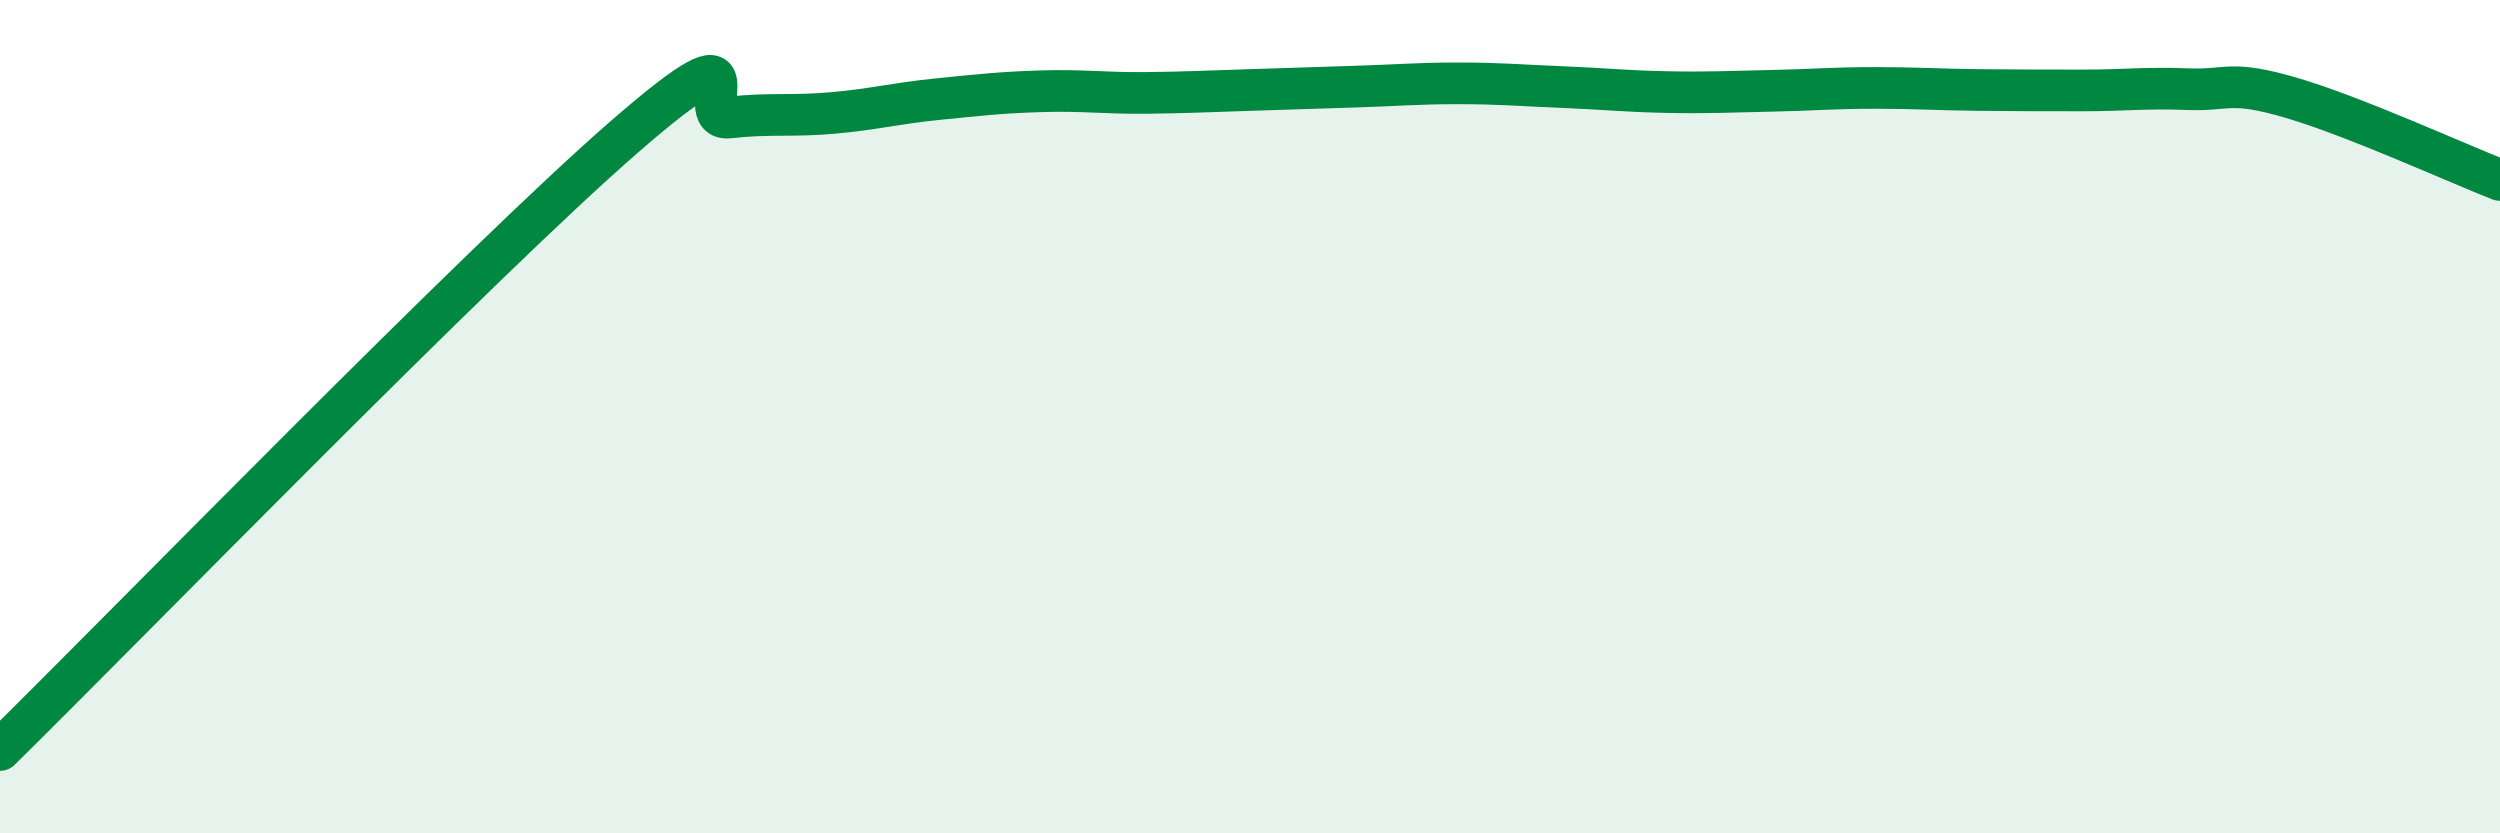
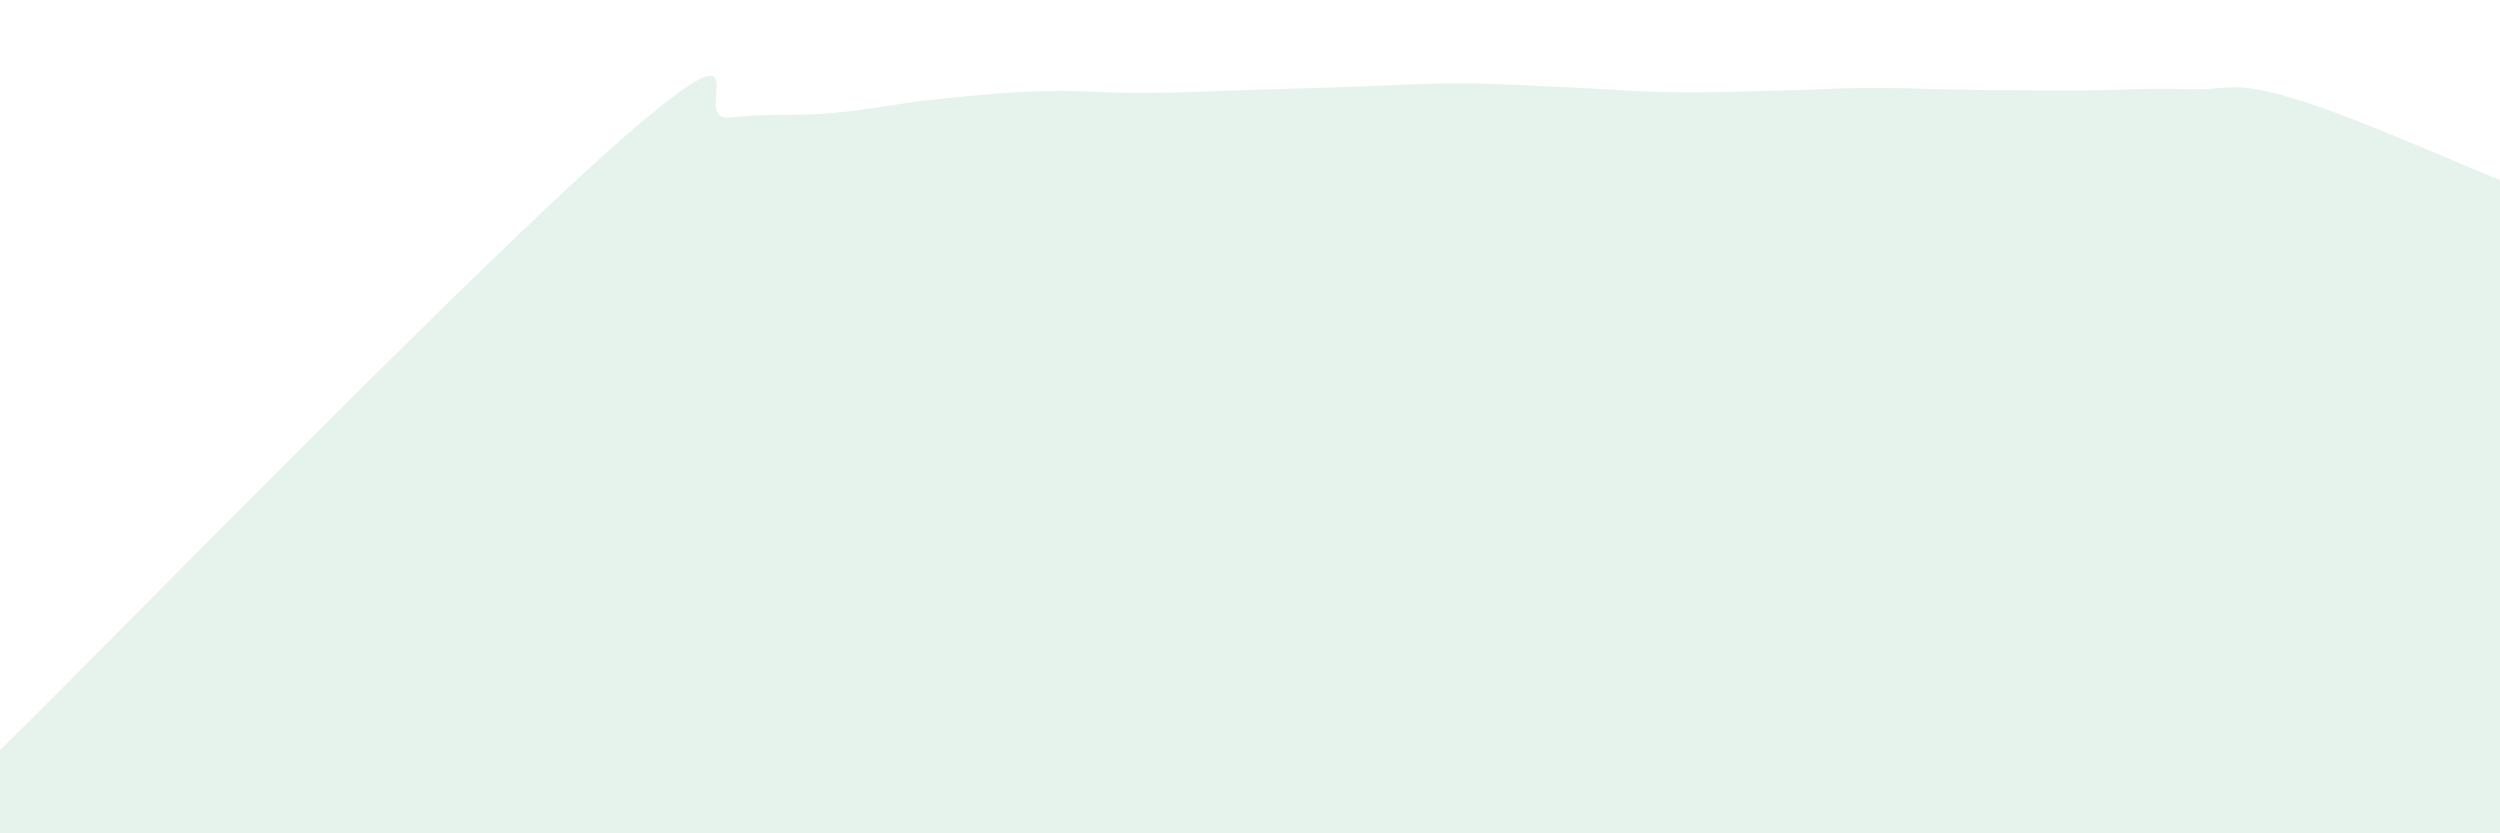
<svg xmlns="http://www.w3.org/2000/svg" width="60" height="20" viewBox="0 0 60 20">
  <path d="M 0,18 C 3,15.05 11.5,6.31 15,3.27 C 18.5,0.23 16.5,2.93 17.5,2.82 C 18.5,2.71 19,2.8 20,2.71 C 21,2.62 21.5,2.48 22.5,2.38 C 23.5,2.28 24,2.22 25,2.19 C 26,2.16 26.5,2.24 27.5,2.23 C 28.5,2.22 29,2.19 30,2.16 C 31,2.13 31.5,2.11 32.5,2.08 C 33.5,2.05 34,2 35,2 C 36,2 36.5,2.05 37.5,2.09 C 38.5,2.13 39,2.19 40,2.21 C 41,2.23 41.5,2.2 42.5,2.18 C 43.5,2.16 44,2.11 45,2.11 C 46,2.11 46.5,2.15 47.5,2.16 C 48.5,2.17 49,2.17 50,2.17 C 51,2.17 51.5,2.1 52.5,2.14 C 53.5,2.18 53.5,1.91 55,2.35 C 56.5,2.79 59,3.93 60,4.32L60 20L0 20Z" fill="#008740" opacity="0.1" stroke-linecap="round" stroke-linejoin="round" />
-   <path d="M 0,18 C 3,15.05 11.5,6.31 15,3.27 C 18.5,0.23 16.5,2.93 17.5,2.82 C 18.5,2.71 19,2.8 20,2.71 C 21,2.62 21.5,2.48 22.5,2.38 C 23.5,2.28 24,2.22 25,2.19 C 26,2.16 26.5,2.24 27.5,2.23 C 28.5,2.22 29,2.19 30,2.16 C 31,2.13 31.5,2.11 32.5,2.08 C 33.5,2.05 34,2 35,2 C 36,2 36.5,2.05 37.5,2.09 C 38.5,2.13 39,2.19 40,2.21 C 41,2.23 41.5,2.2 42.5,2.18 C 43.5,2.16 44,2.11 45,2.11 C 46,2.11 46.5,2.15 47.5,2.16 C 48.5,2.17 49,2.17 50,2.17 C 51,2.17 51.5,2.1 52.5,2.14 C 53.5,2.18 53.5,1.91 55,2.35 C 56.5,2.79 59,3.93 60,4.32" stroke="#008740" stroke-width="1" fill="none" stroke-linecap="round" stroke-linejoin="round" />
</svg>